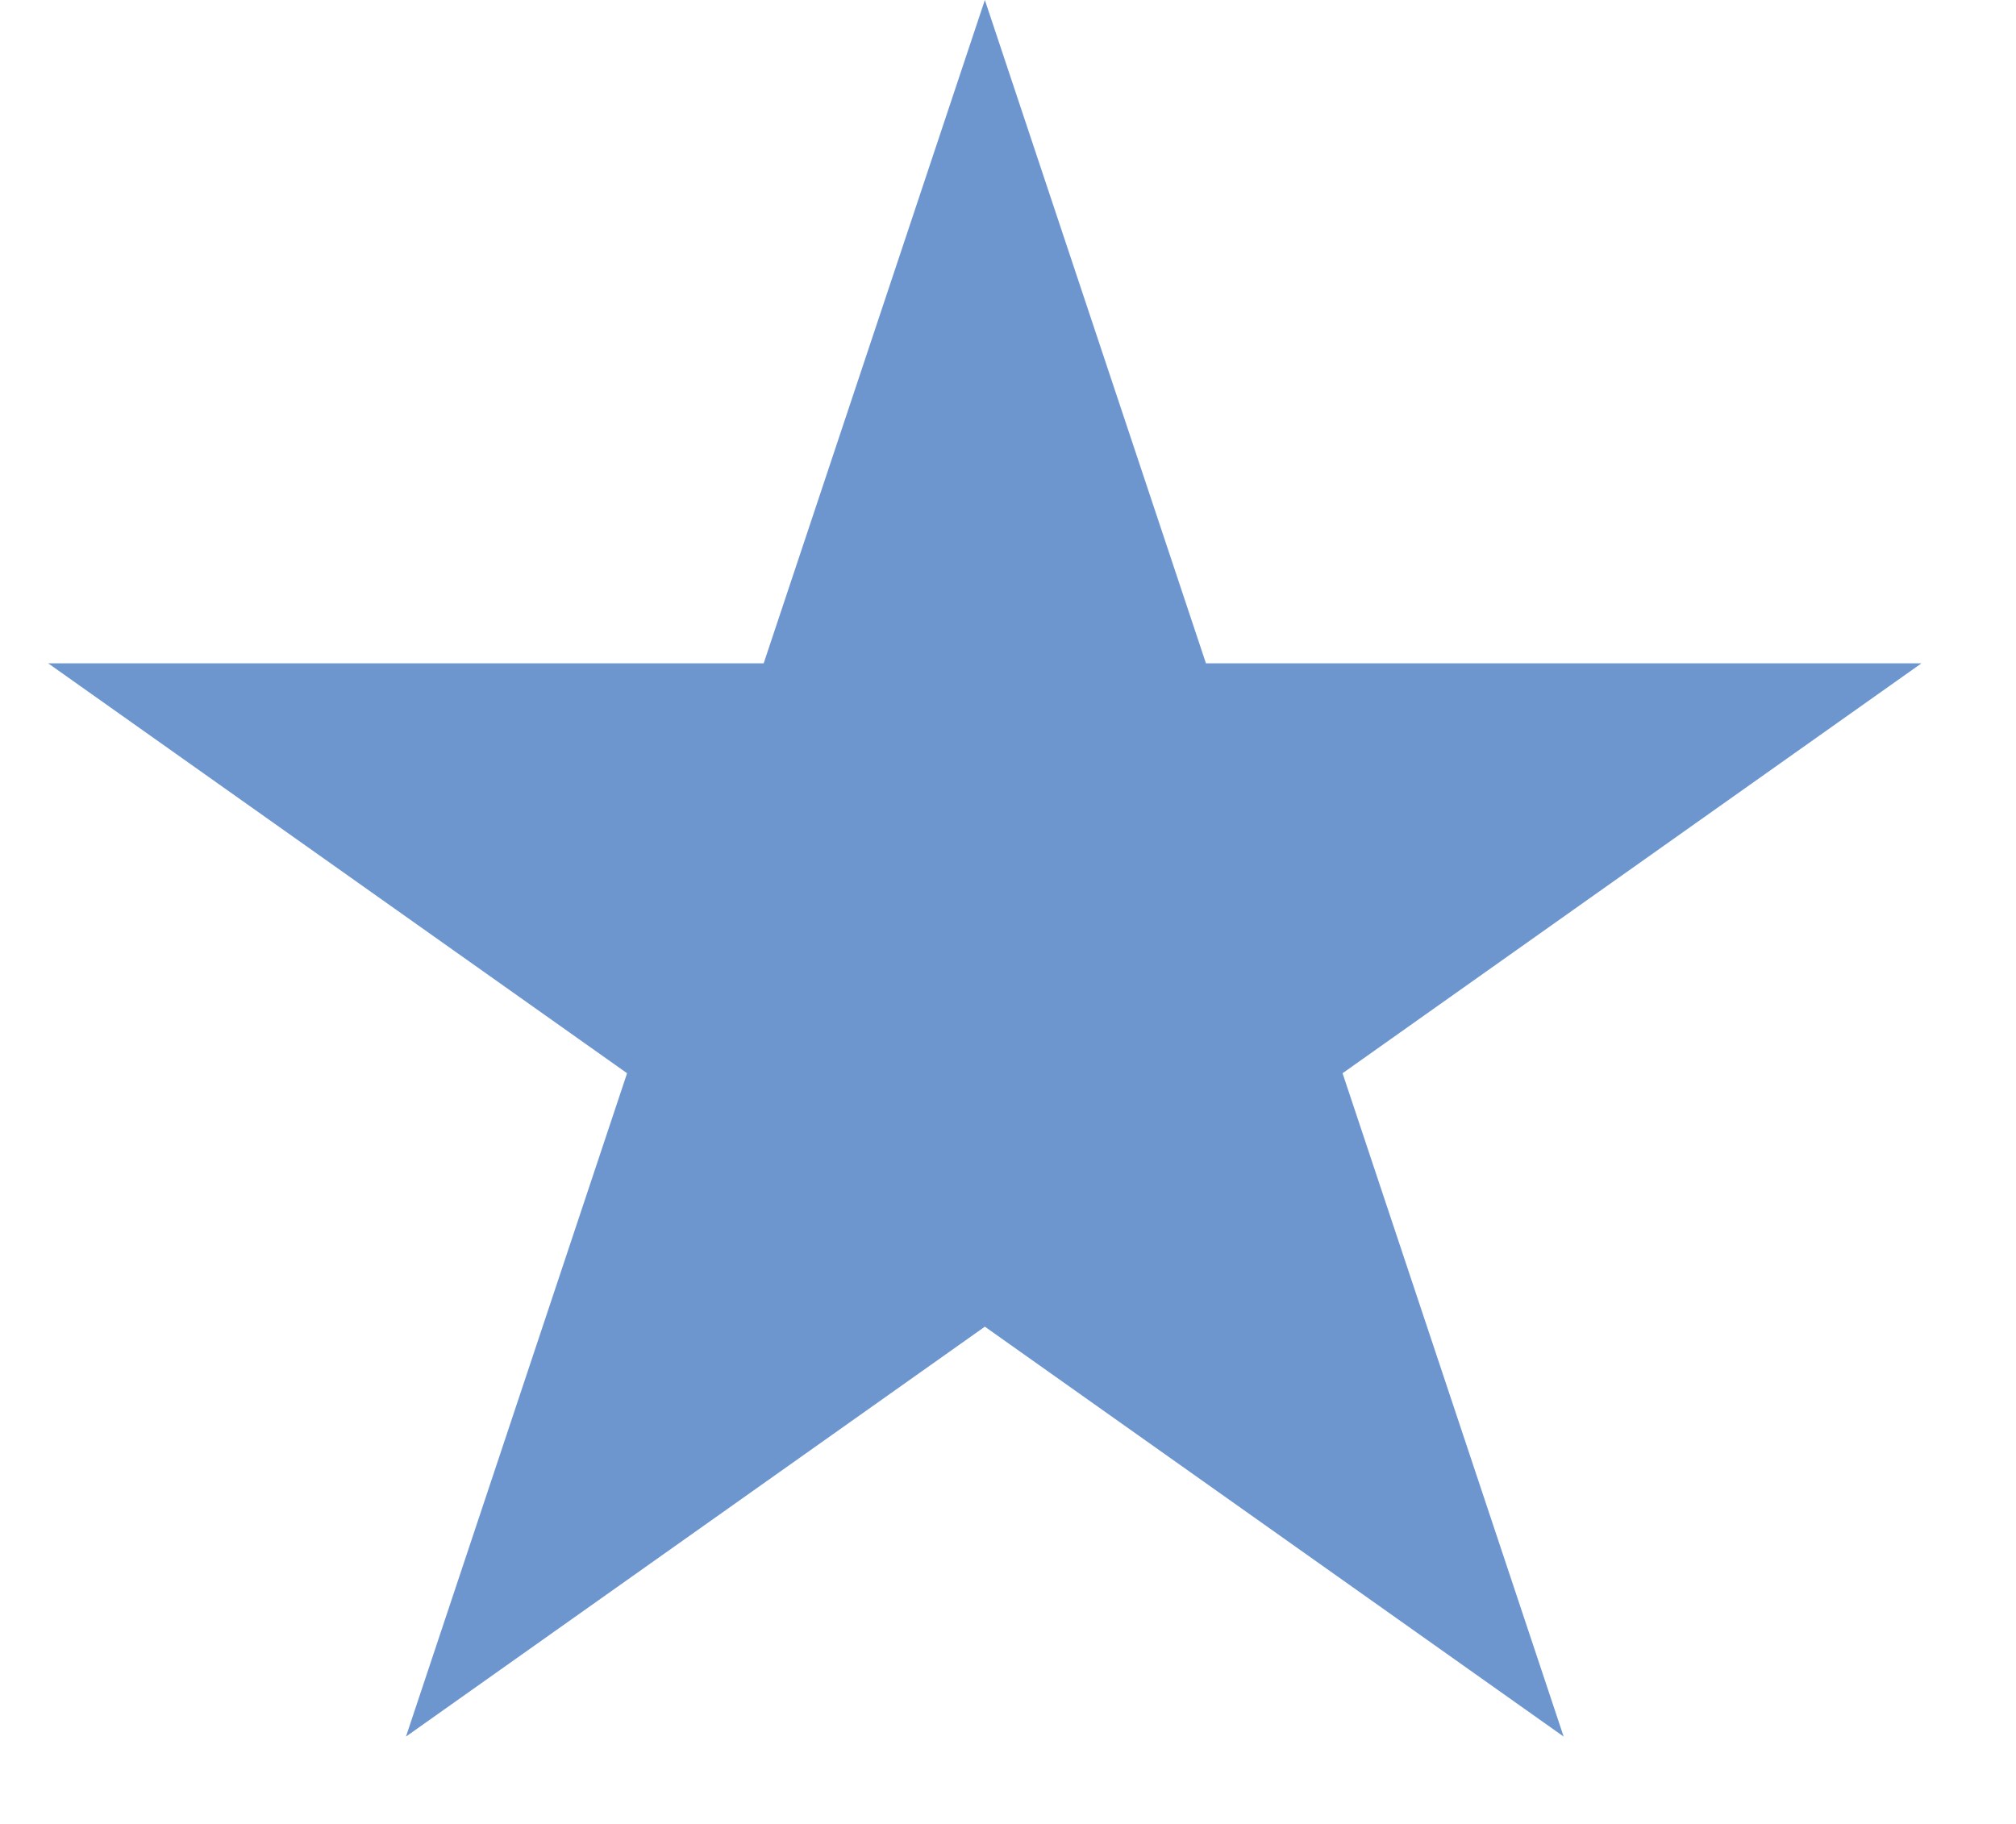
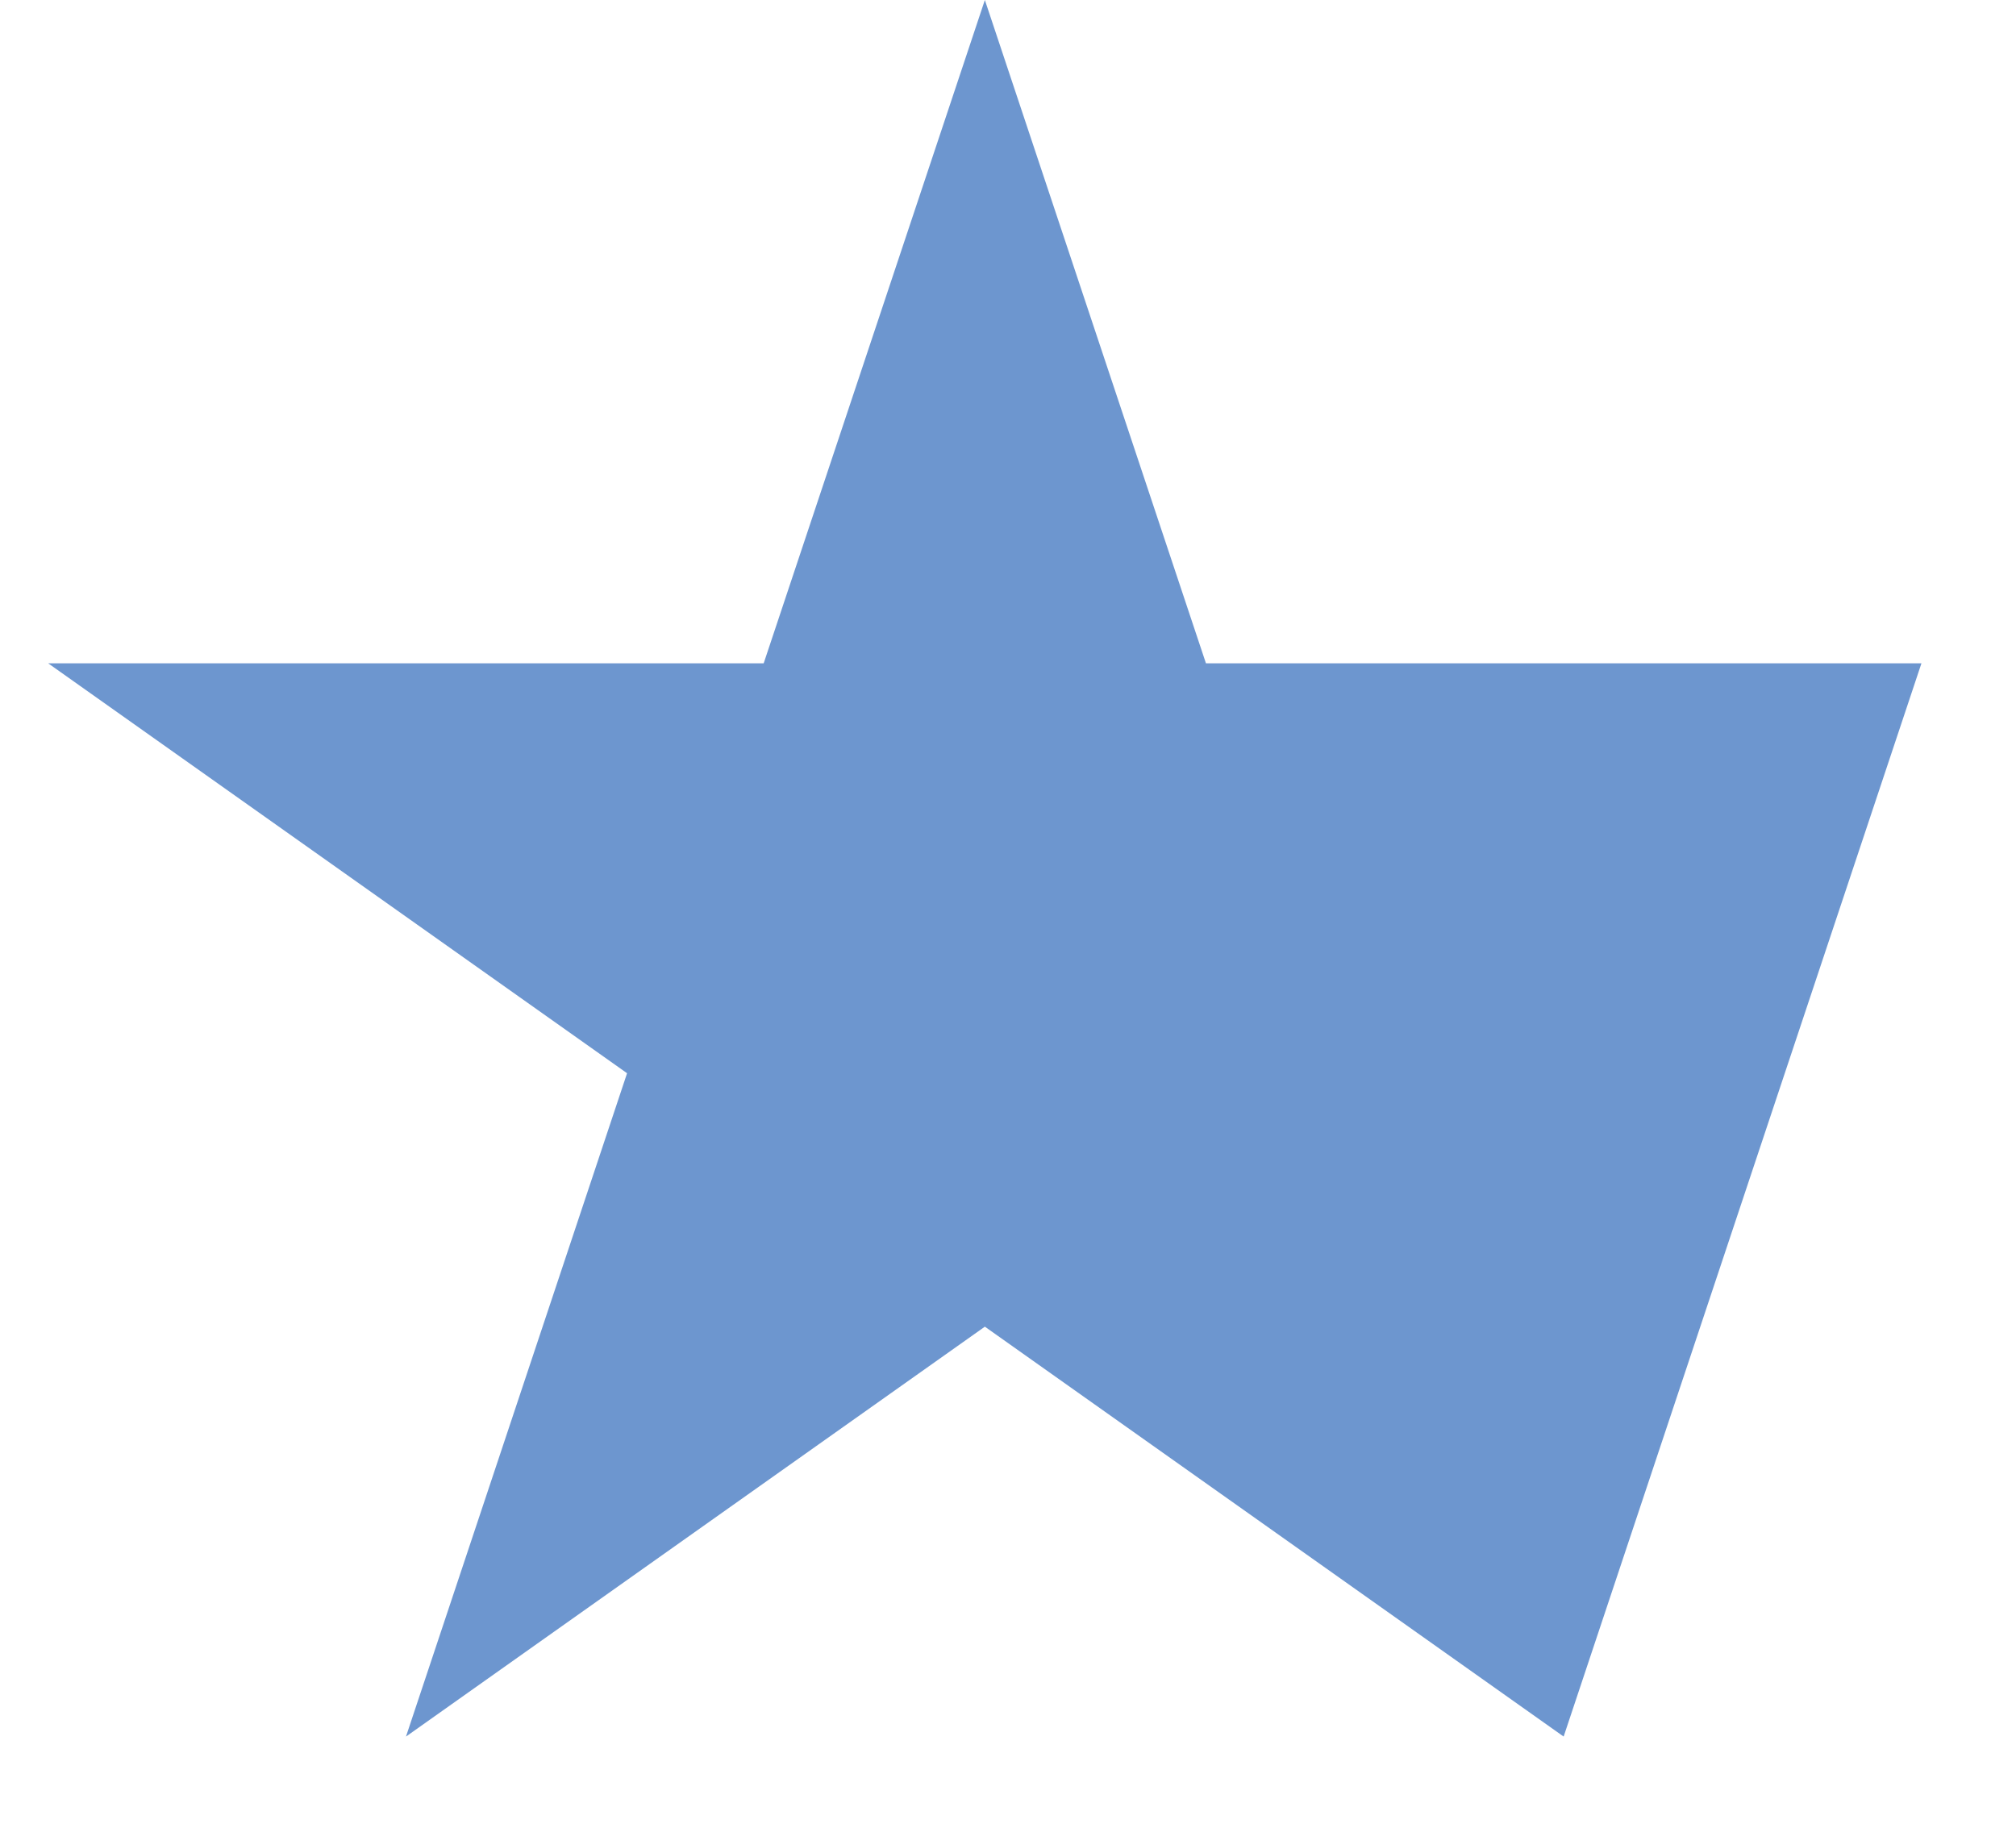
<svg xmlns="http://www.w3.org/2000/svg" width="21" height="19" viewBox="0 0 21 19" fill="none">
-   <path d="M10.259 0L12.562 6.91H20.015L13.985 11.18L16.288 18.09L10.259 13.82L4.229 18.09L6.532 11.18L0.502 6.91H7.955L10.259 0Z" fill="#6D96CF" />
+   <path d="M10.259 0L12.562 6.91H20.015L16.288 18.09L10.259 13.82L4.229 18.09L6.532 11.18L0.502 6.91H7.955L10.259 0Z" fill="#6D96CF" />
</svg>